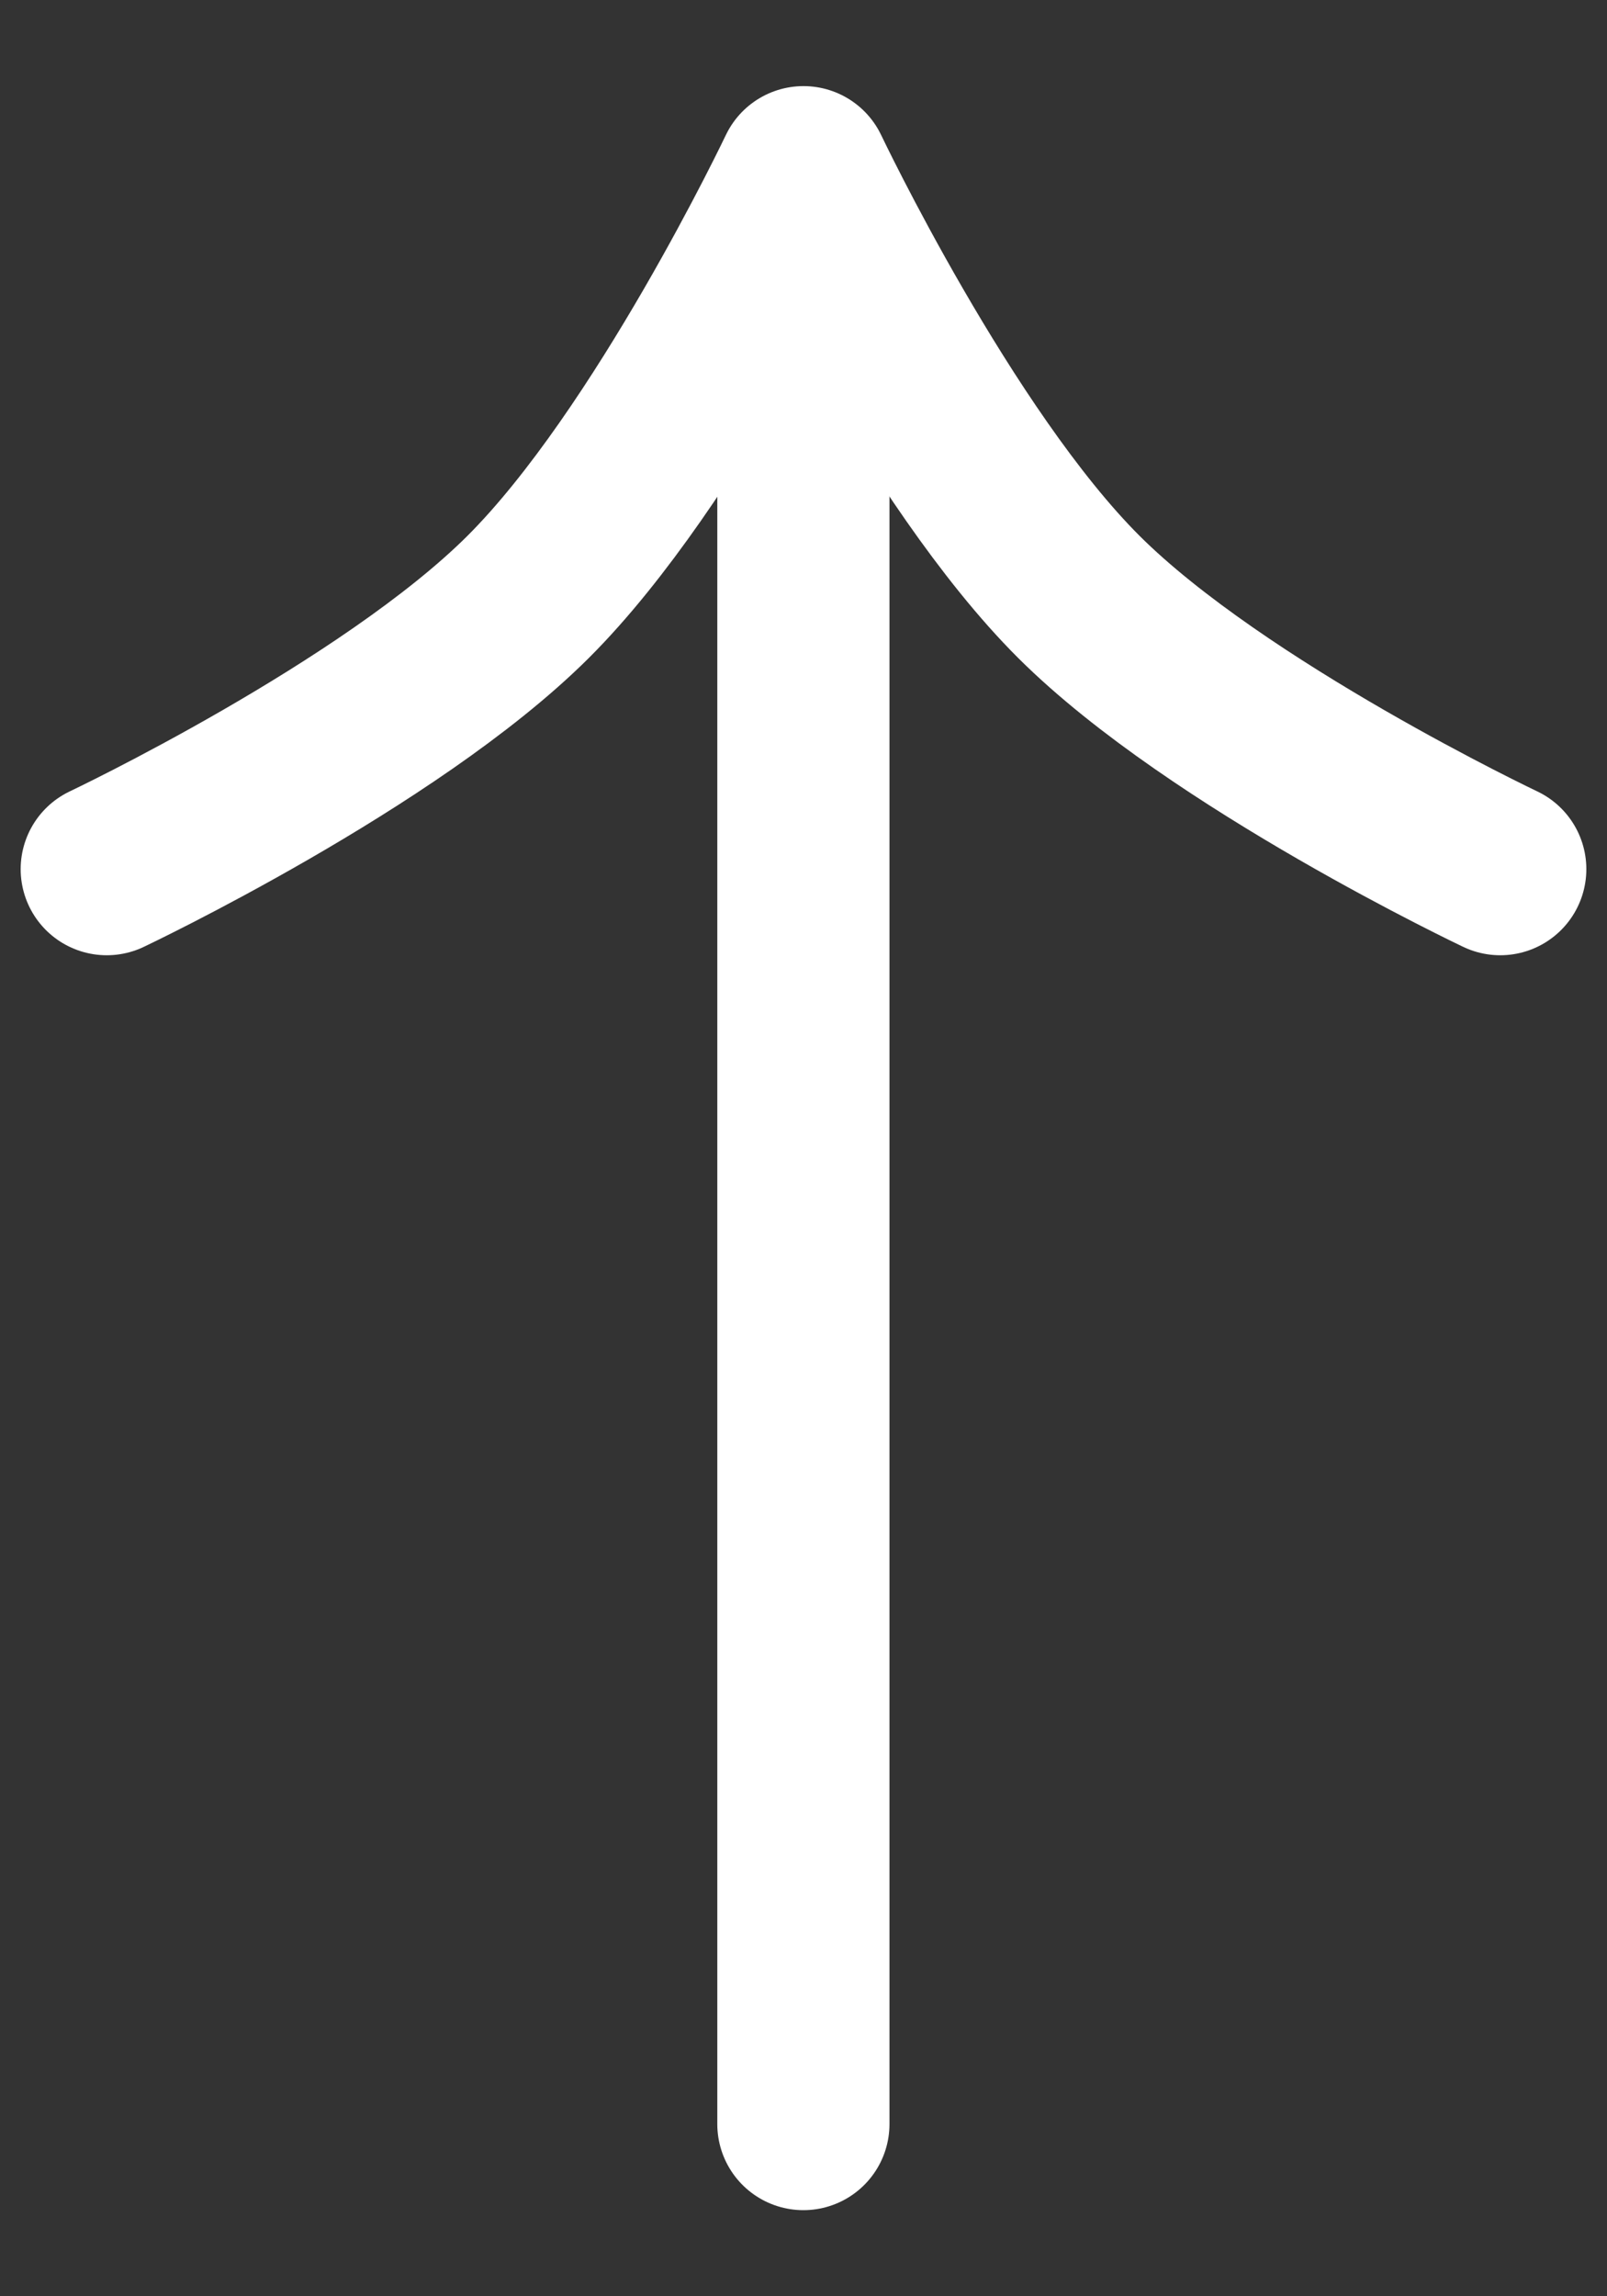
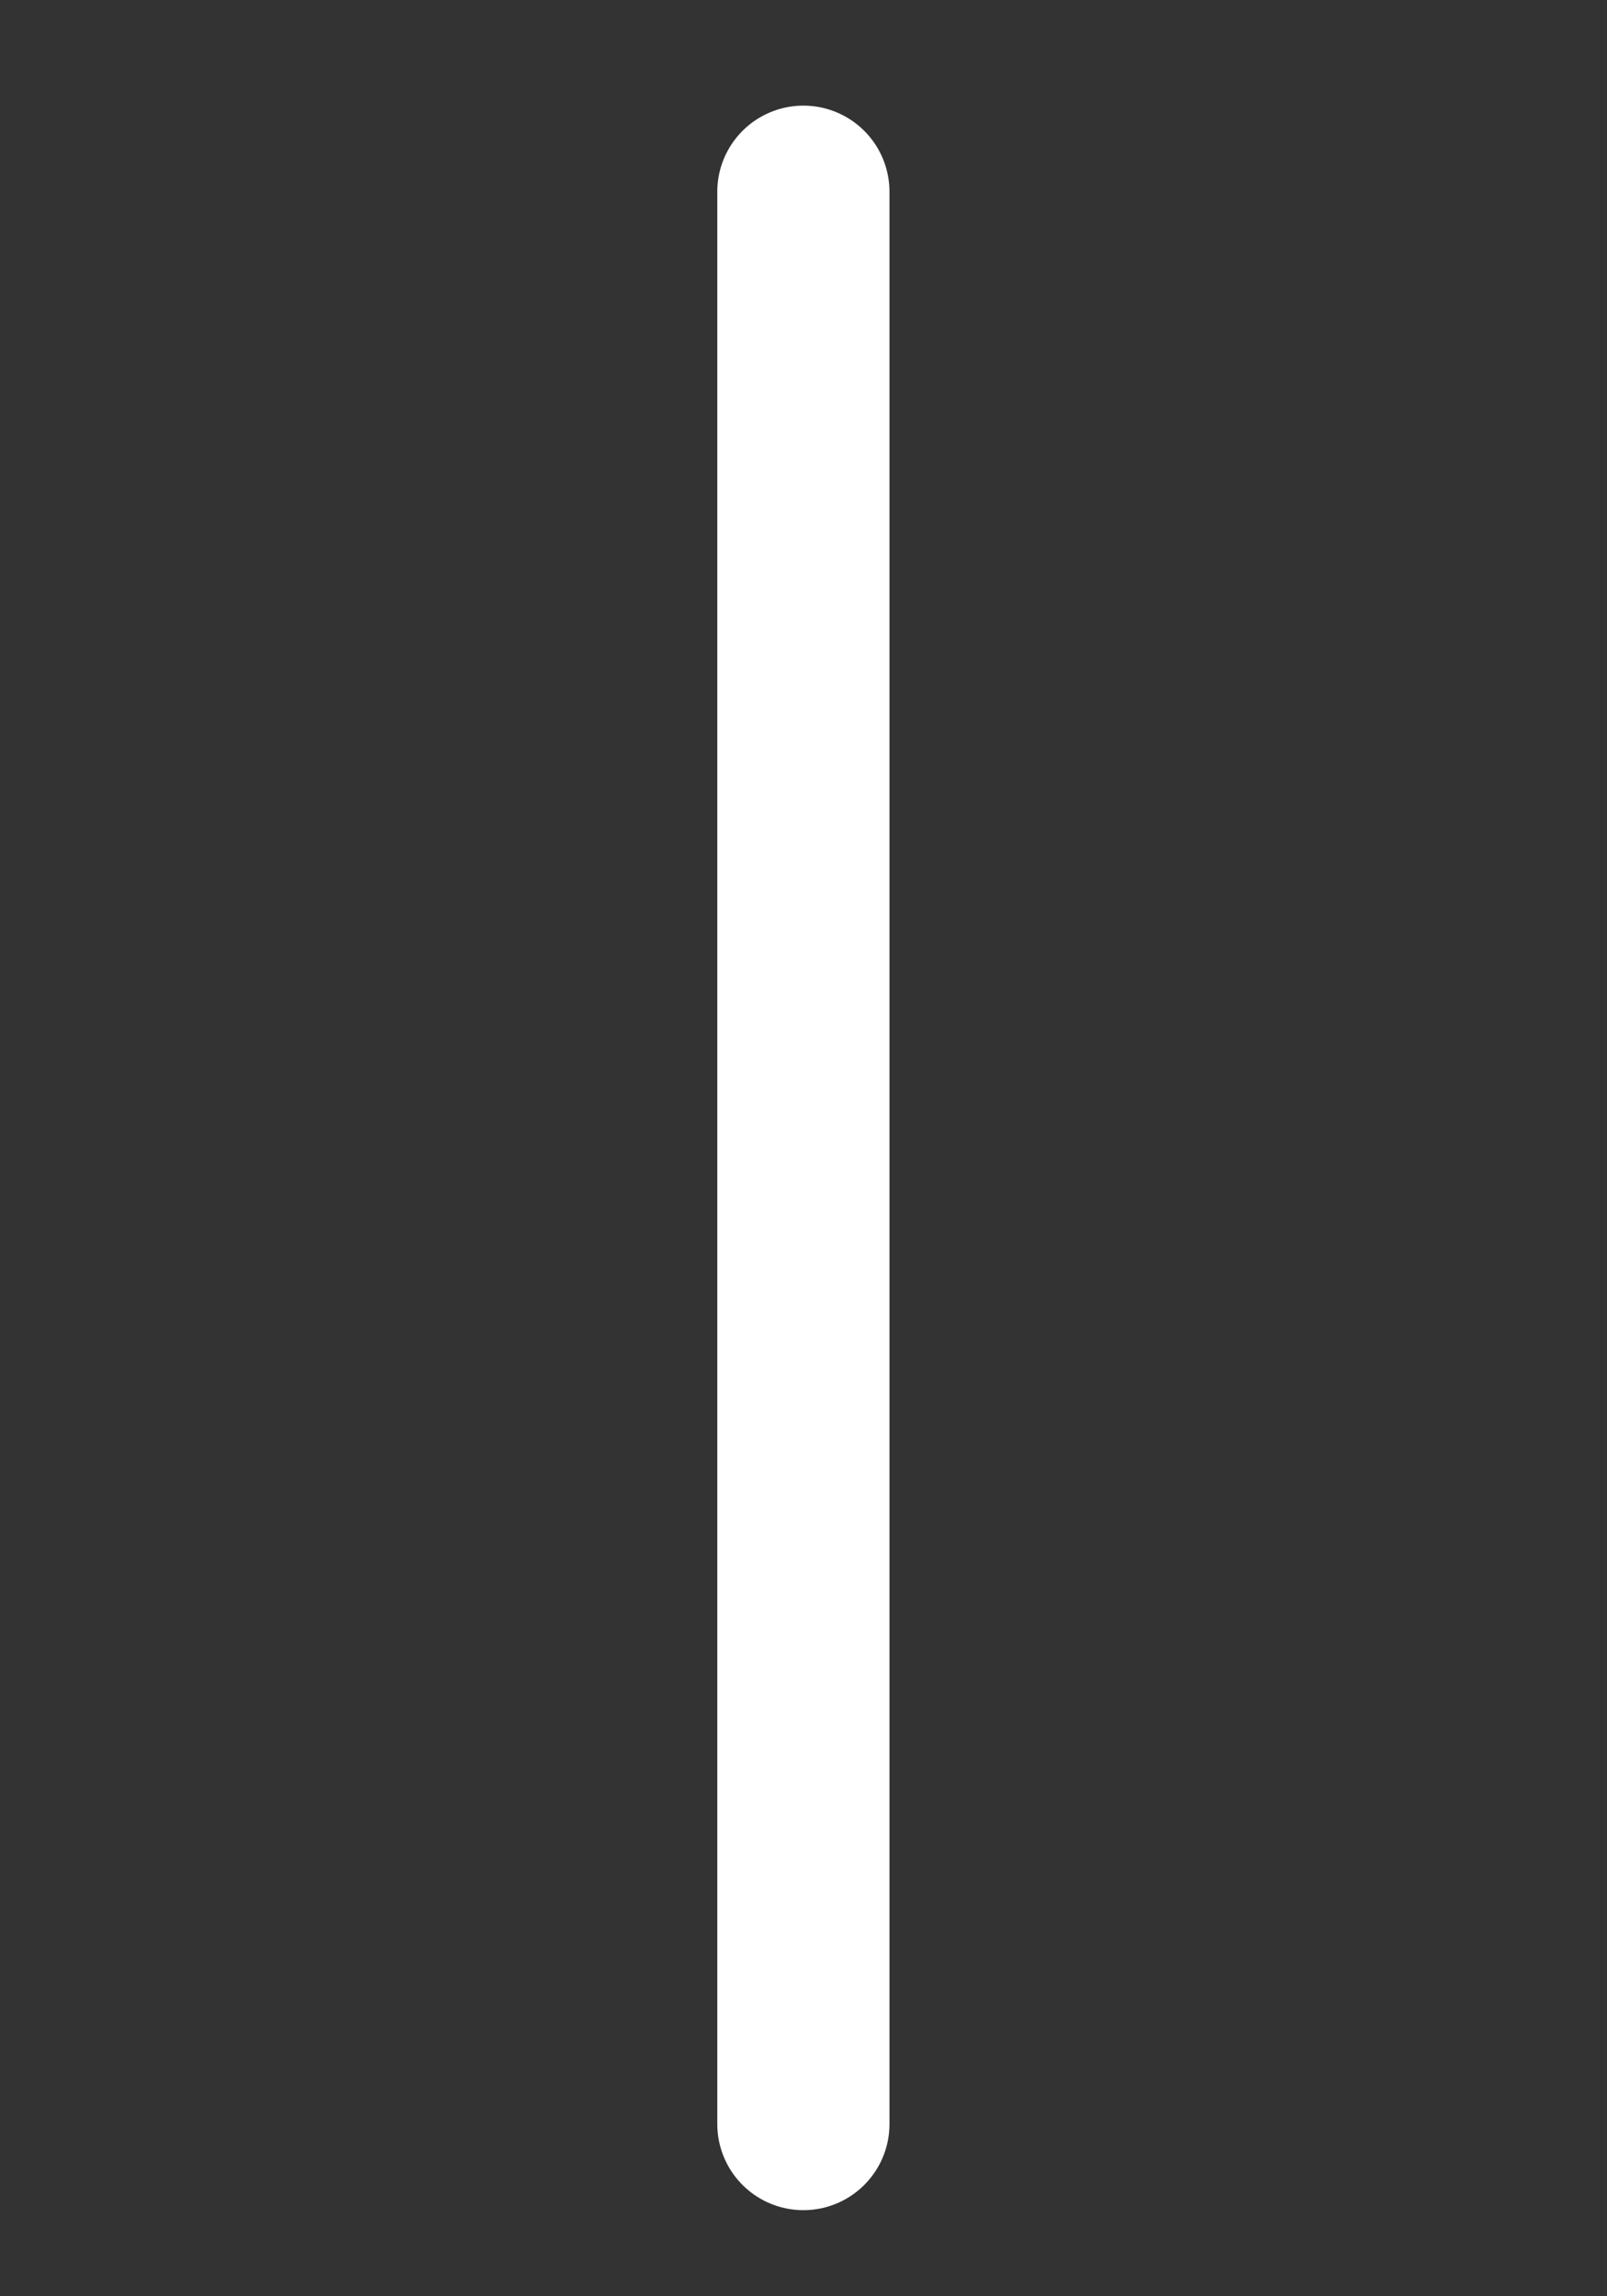
<svg xmlns="http://www.w3.org/2000/svg" width="14" height="20" viewBox="0 0 14 20" fill="none">
  <rect x="0" y="0" width="14" height="20" fill="#333333" stroke="none" />
-   <path d="M0.93 7.57C0.93 7.57 3.391 6.404 4.6 5.2C5.82 3.984 7 1.5 7 1.5C7 1.5 8.18 3.984 9.4 5.2C10.609 6.404 13.07 7.57 13.07 7.57" stroke="white" stroke-width="1.5" stroke-miterlimit="10" stroke-linecap="round" stroke-linejoin="round" />
  <path d="M6.999 18.5L6.999 1.67" stroke="white" stroke-width="1.5" stroke-miterlimit="10" stroke-linecap="round" stroke-linejoin="round" />
</svg>